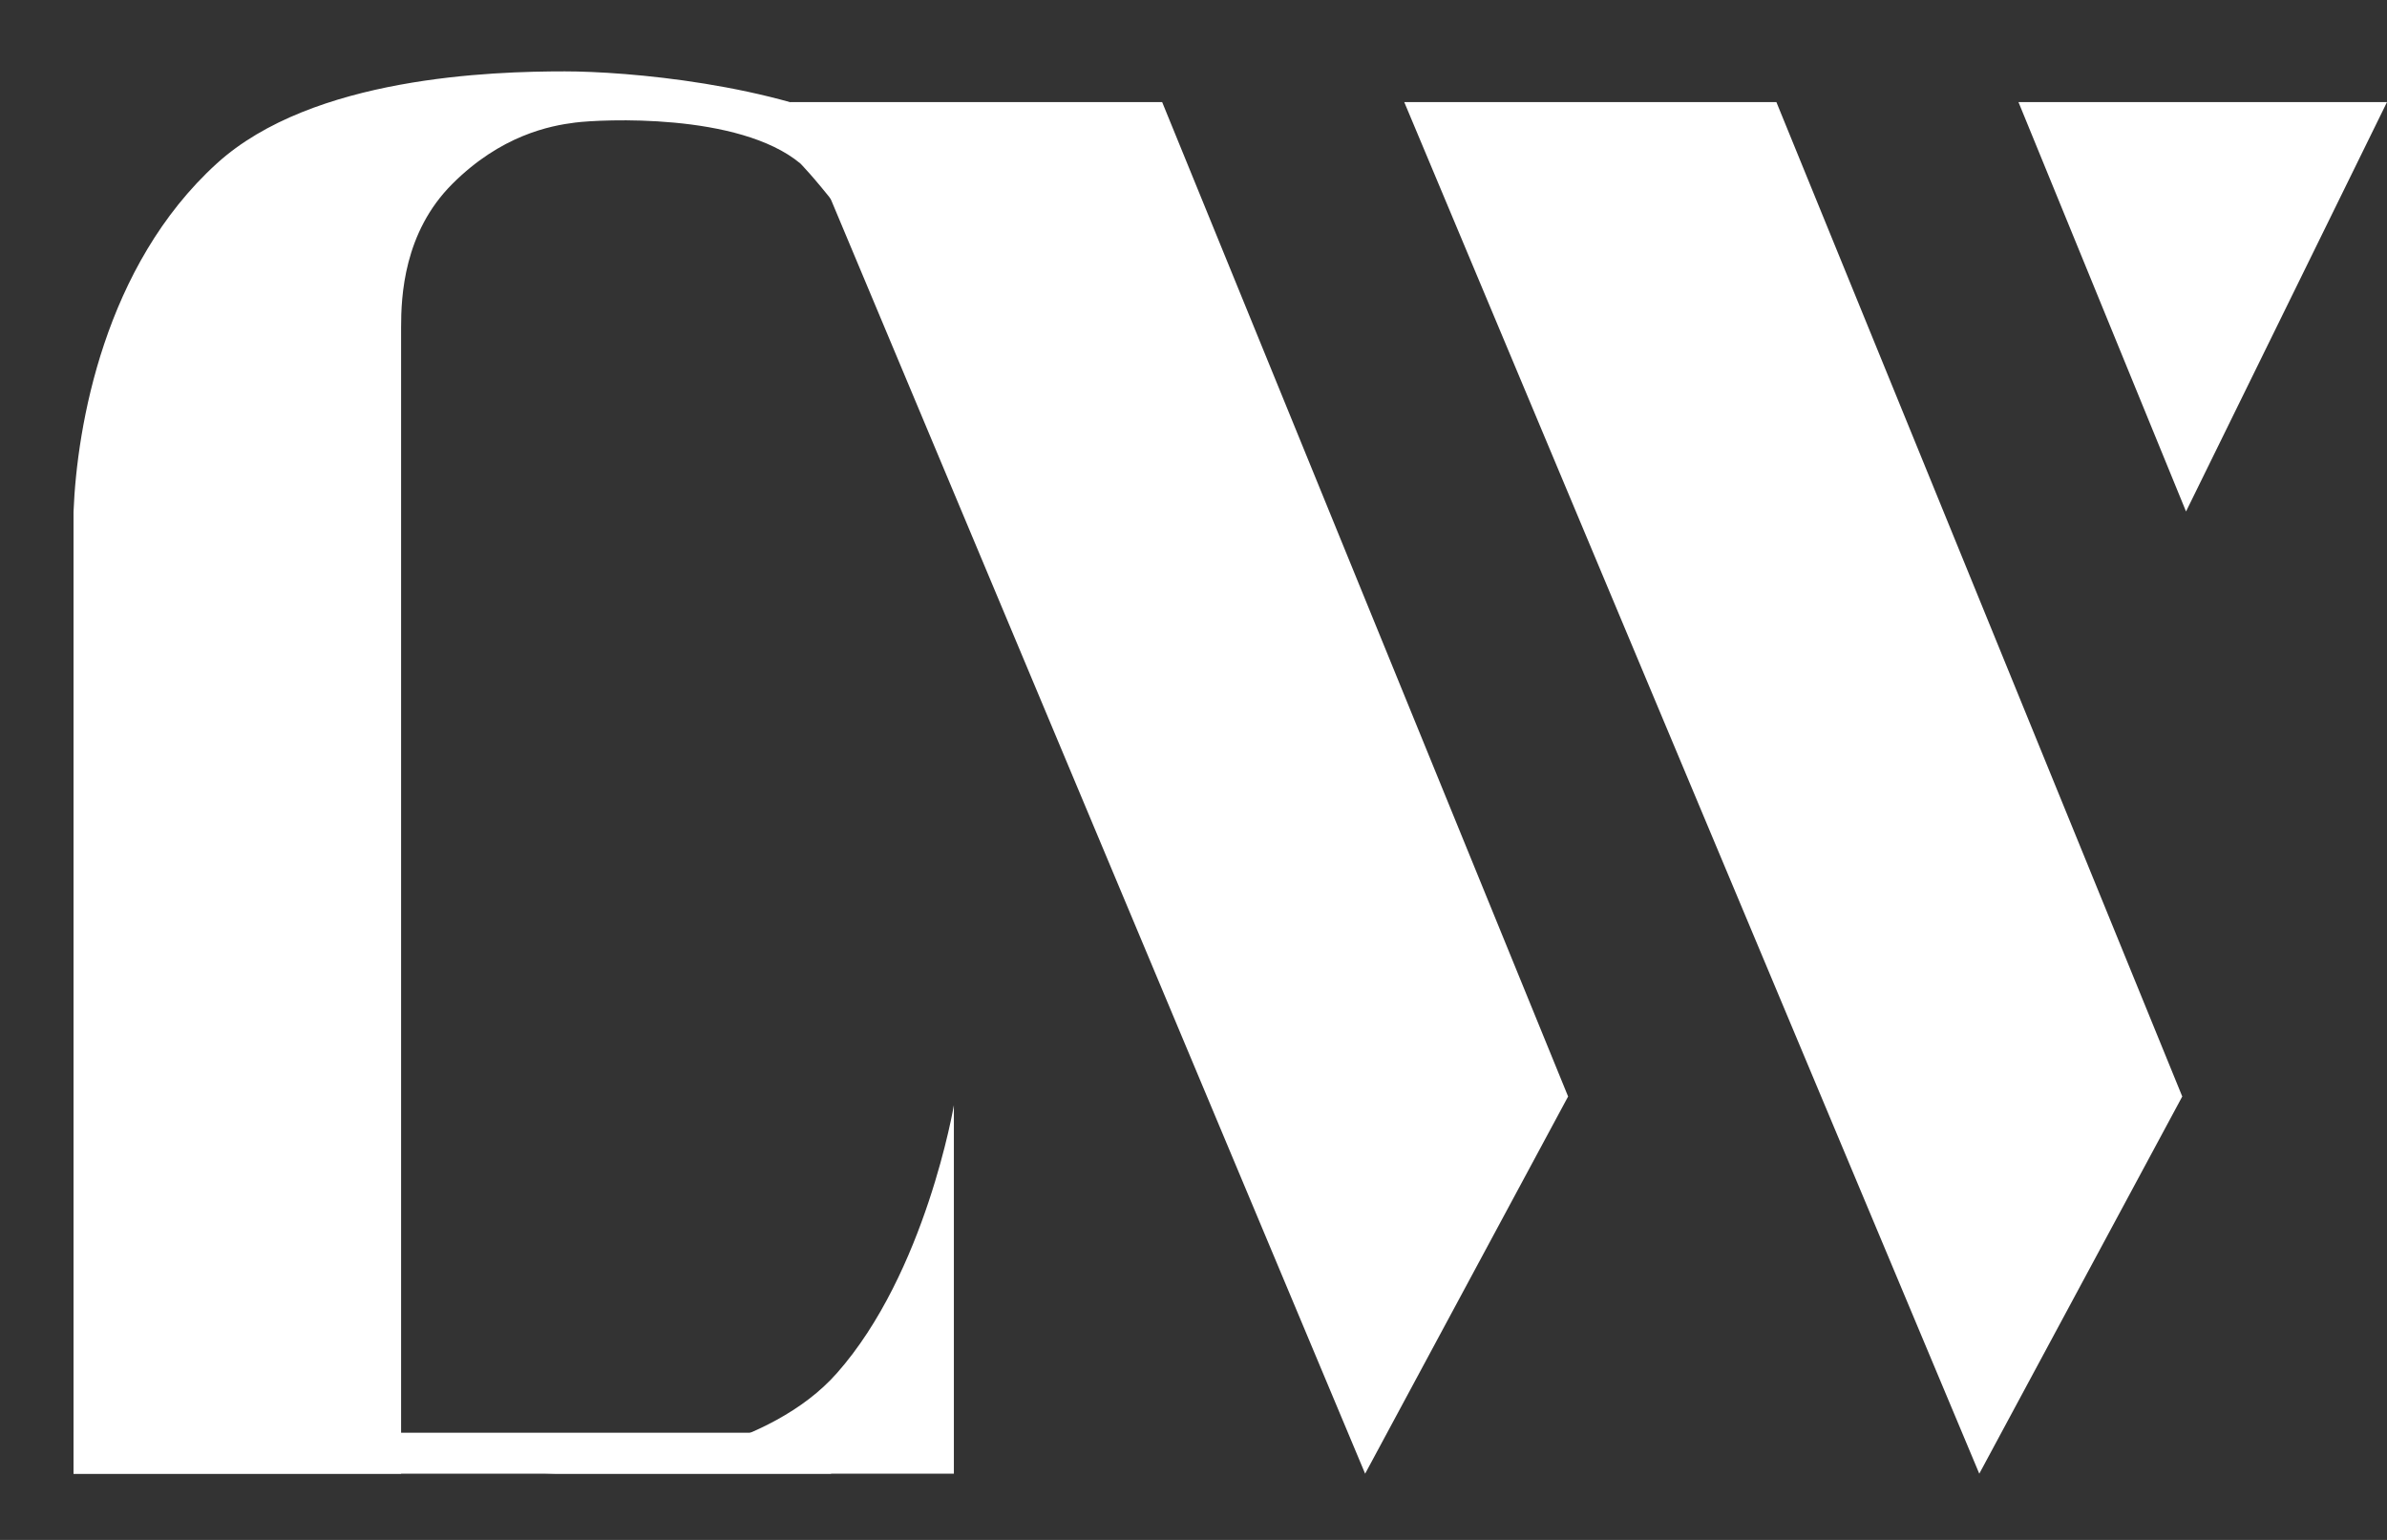
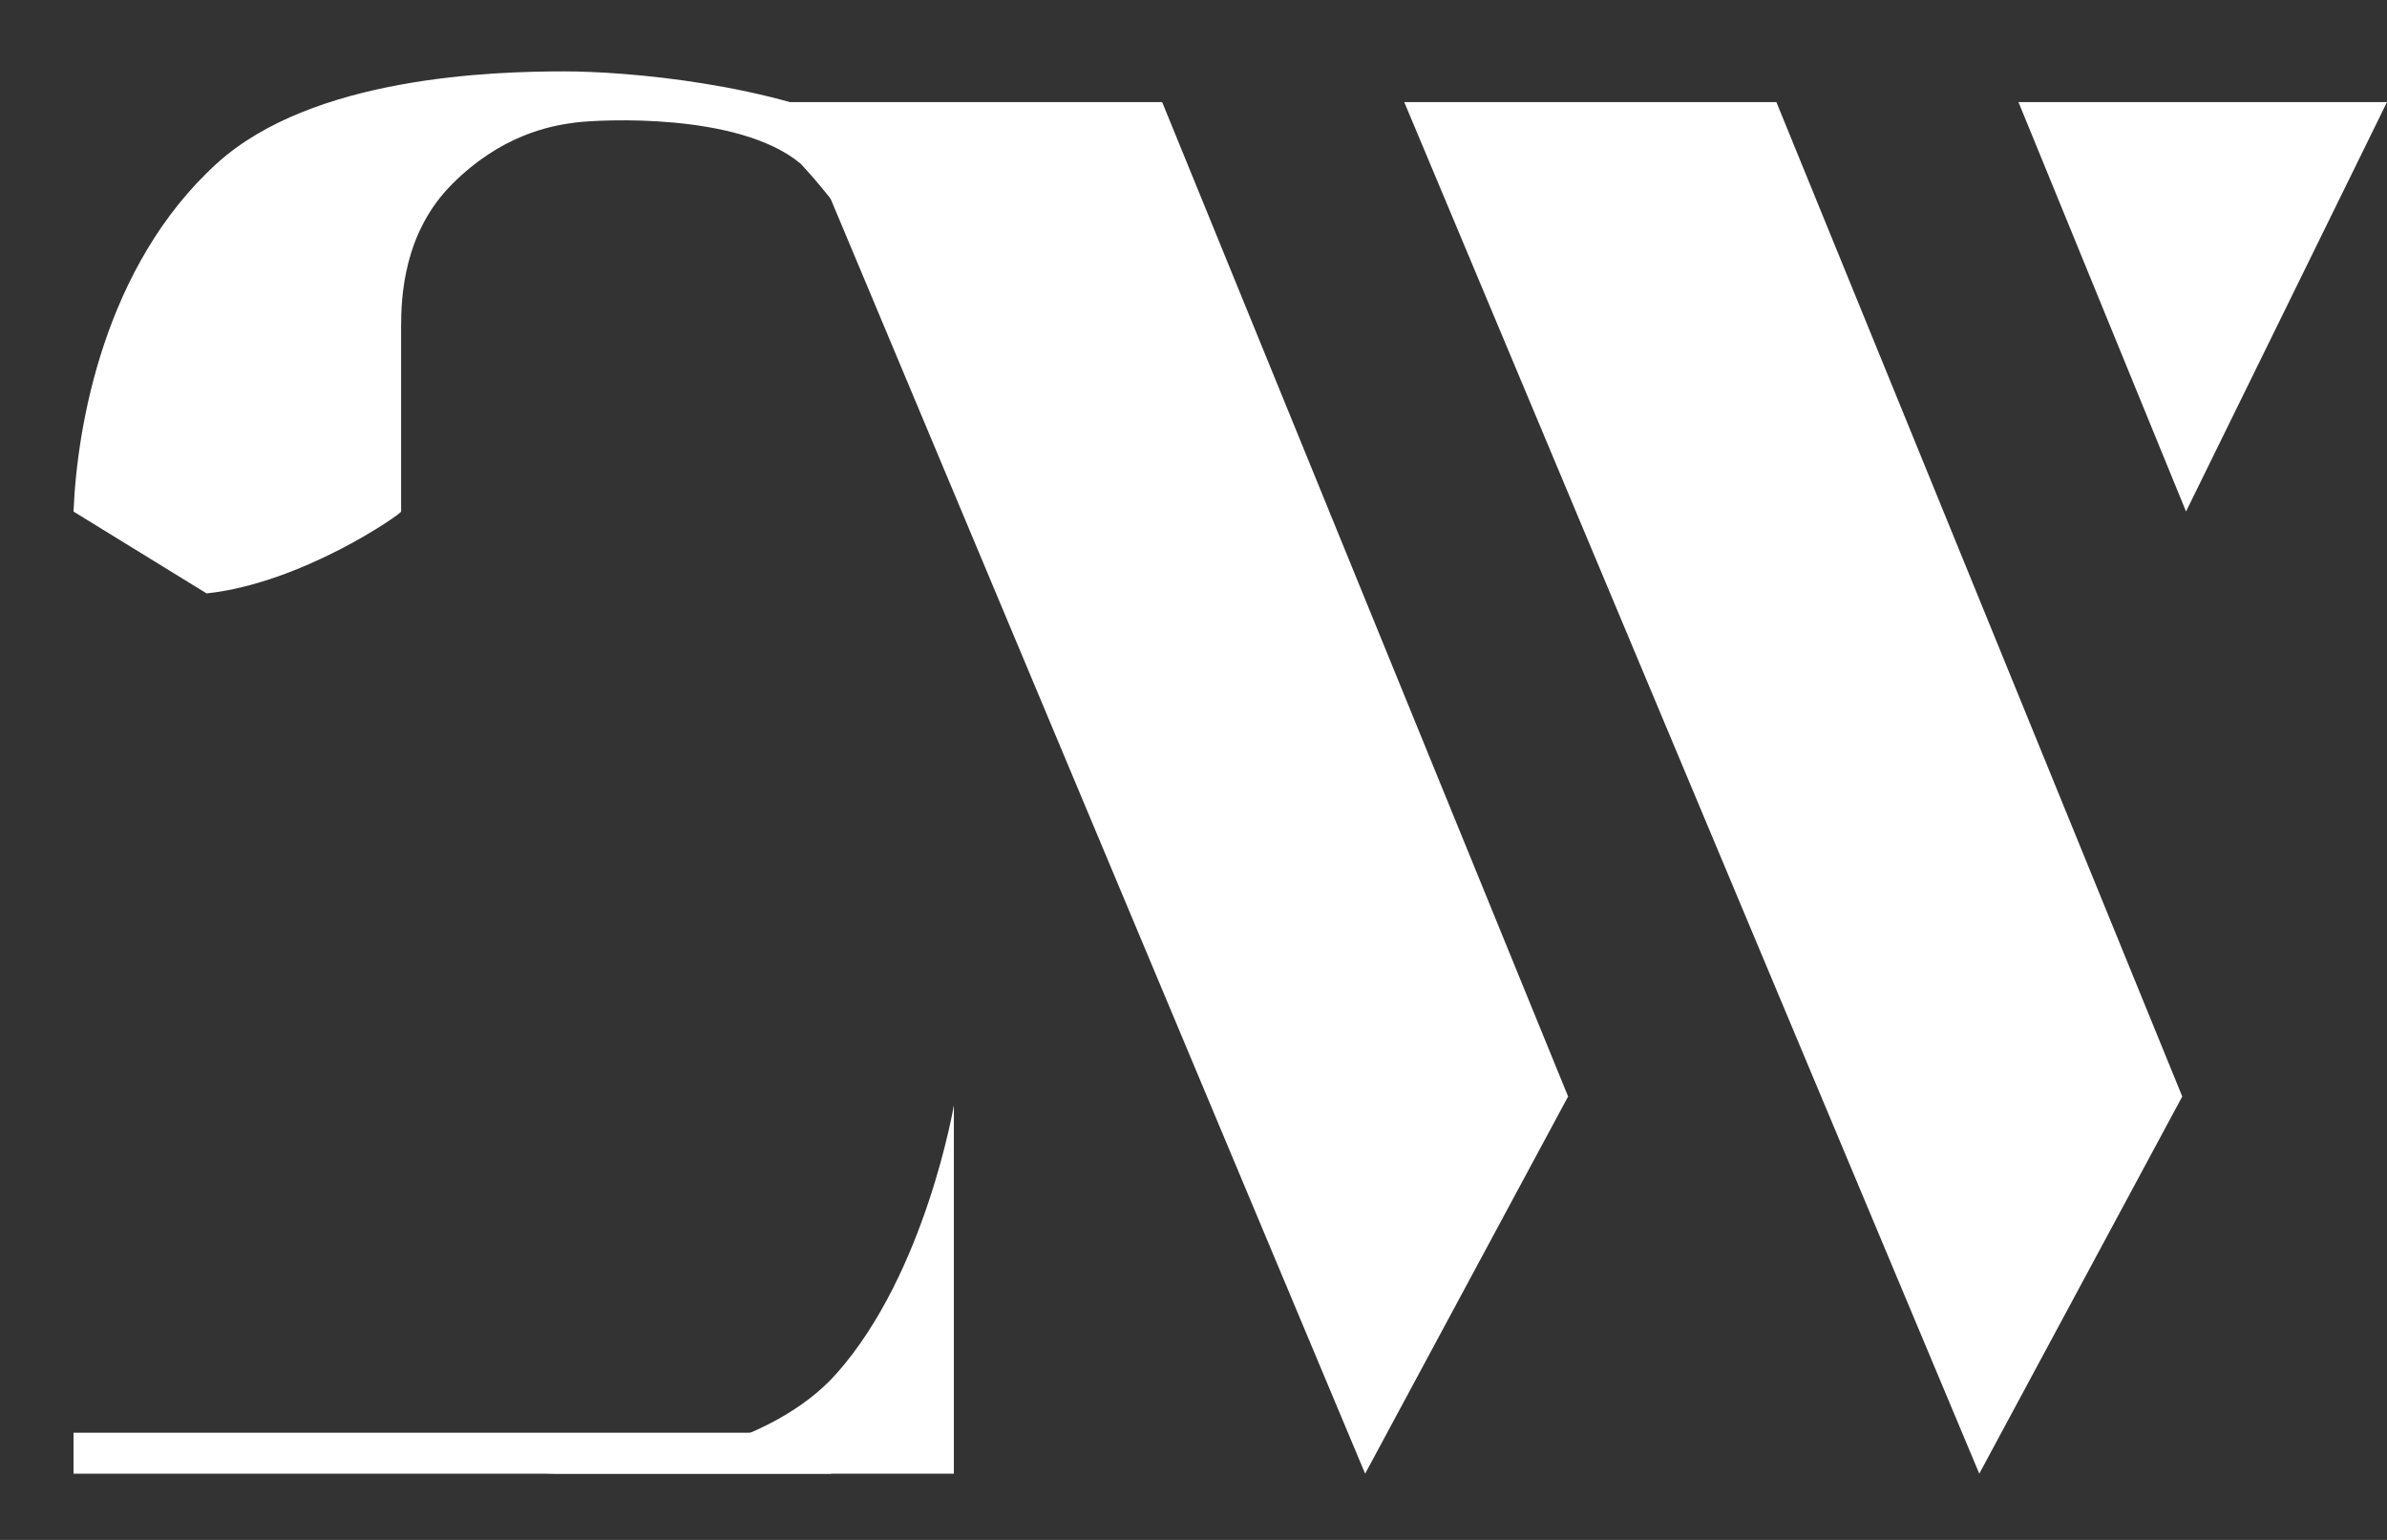
<svg xmlns="http://www.w3.org/2000/svg" width="31" height="20" viewBox="0 0 31 20" fill="none">
  <rect x="0" y="0" width="31" height="20" fill="#333333" stroke="none" />
  <path d="M25.705 19.14L18.237 1.326H23.07L28.341 14.241L25.705 19.14Z" fill="white" />
  <path d="M17.729 19.14L10.261 1.326H15.093L20.365 14.241L17.729 19.14Z" fill="white" />
  <path d="M28.39 6.643L26.214 1.326H31L28.39 6.643Z" fill="white" />
-   <path d="M0.955 19.14V6.643H5.209V19.14H0.955Z" fill="white" />
  <path d="M0.955 6.644C0.999 5.536 1.353 3.453 2.816 2.123C4.06 0.992 6.405 0.927 7.336 0.927C8.134 0.927 10.048 1.086 11.324 1.725C12.601 2.363 12.448 5.046 12.122 4.516C11.058 2.788 10.394 2.123 10.394 2.123C9.596 1.459 7.798 1.55 7.469 1.592C7.14 1.633 6.505 1.758 5.874 2.389C5.242 3.02 5.209 3.852 5.209 4.251C5.209 4.799 5.209 5.048 5.209 6.644C5.209 6.676 3.924 7.574 2.683 7.707L0.955 6.644Z" fill="white" />
-   <path d="M0.955 19.14H10.793V18.608H0.955V19.14Z" fill="white" />
+   <path d="M0.955 19.14H10.793V18.608H0.955V19.14" fill="white" />
  <path d="M12.388 19.14L7.069 19.14L7.501 19.12C8.299 19.059 10.002 18.814 10.868 17.835C12.023 16.529 12.388 14.354 12.388 14.354L12.388 19.14Z" fill="white" />
</svg>